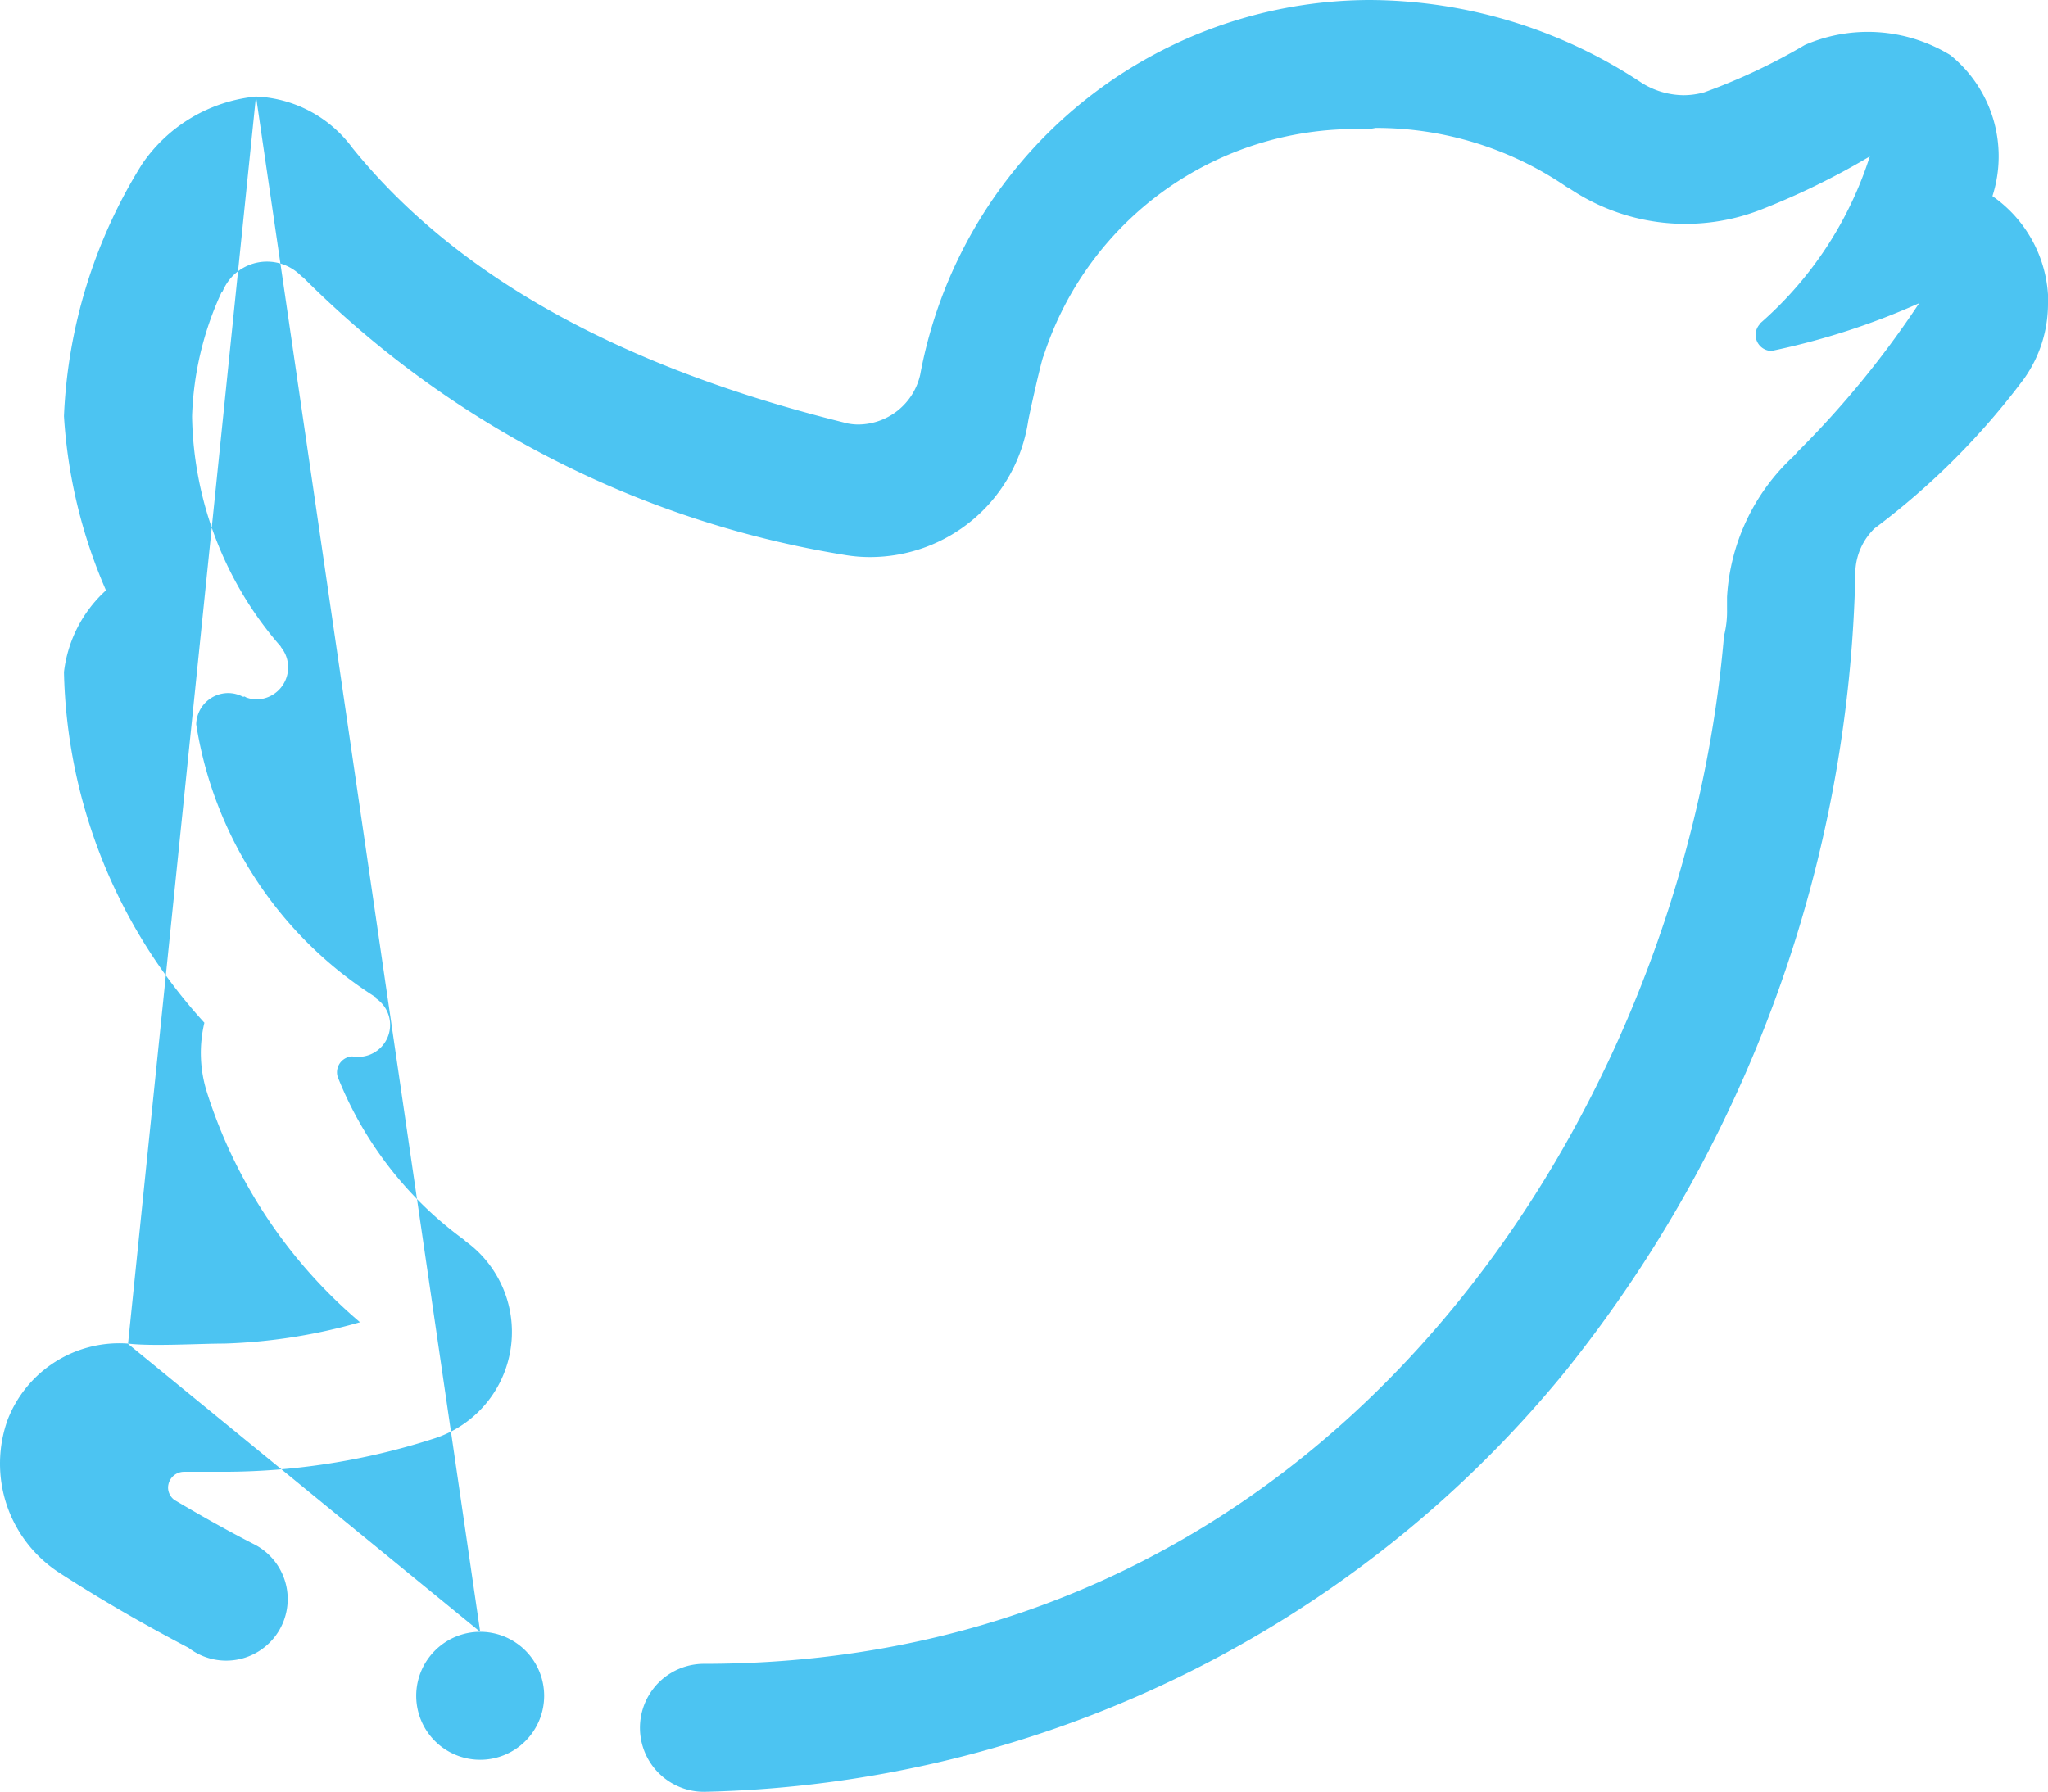
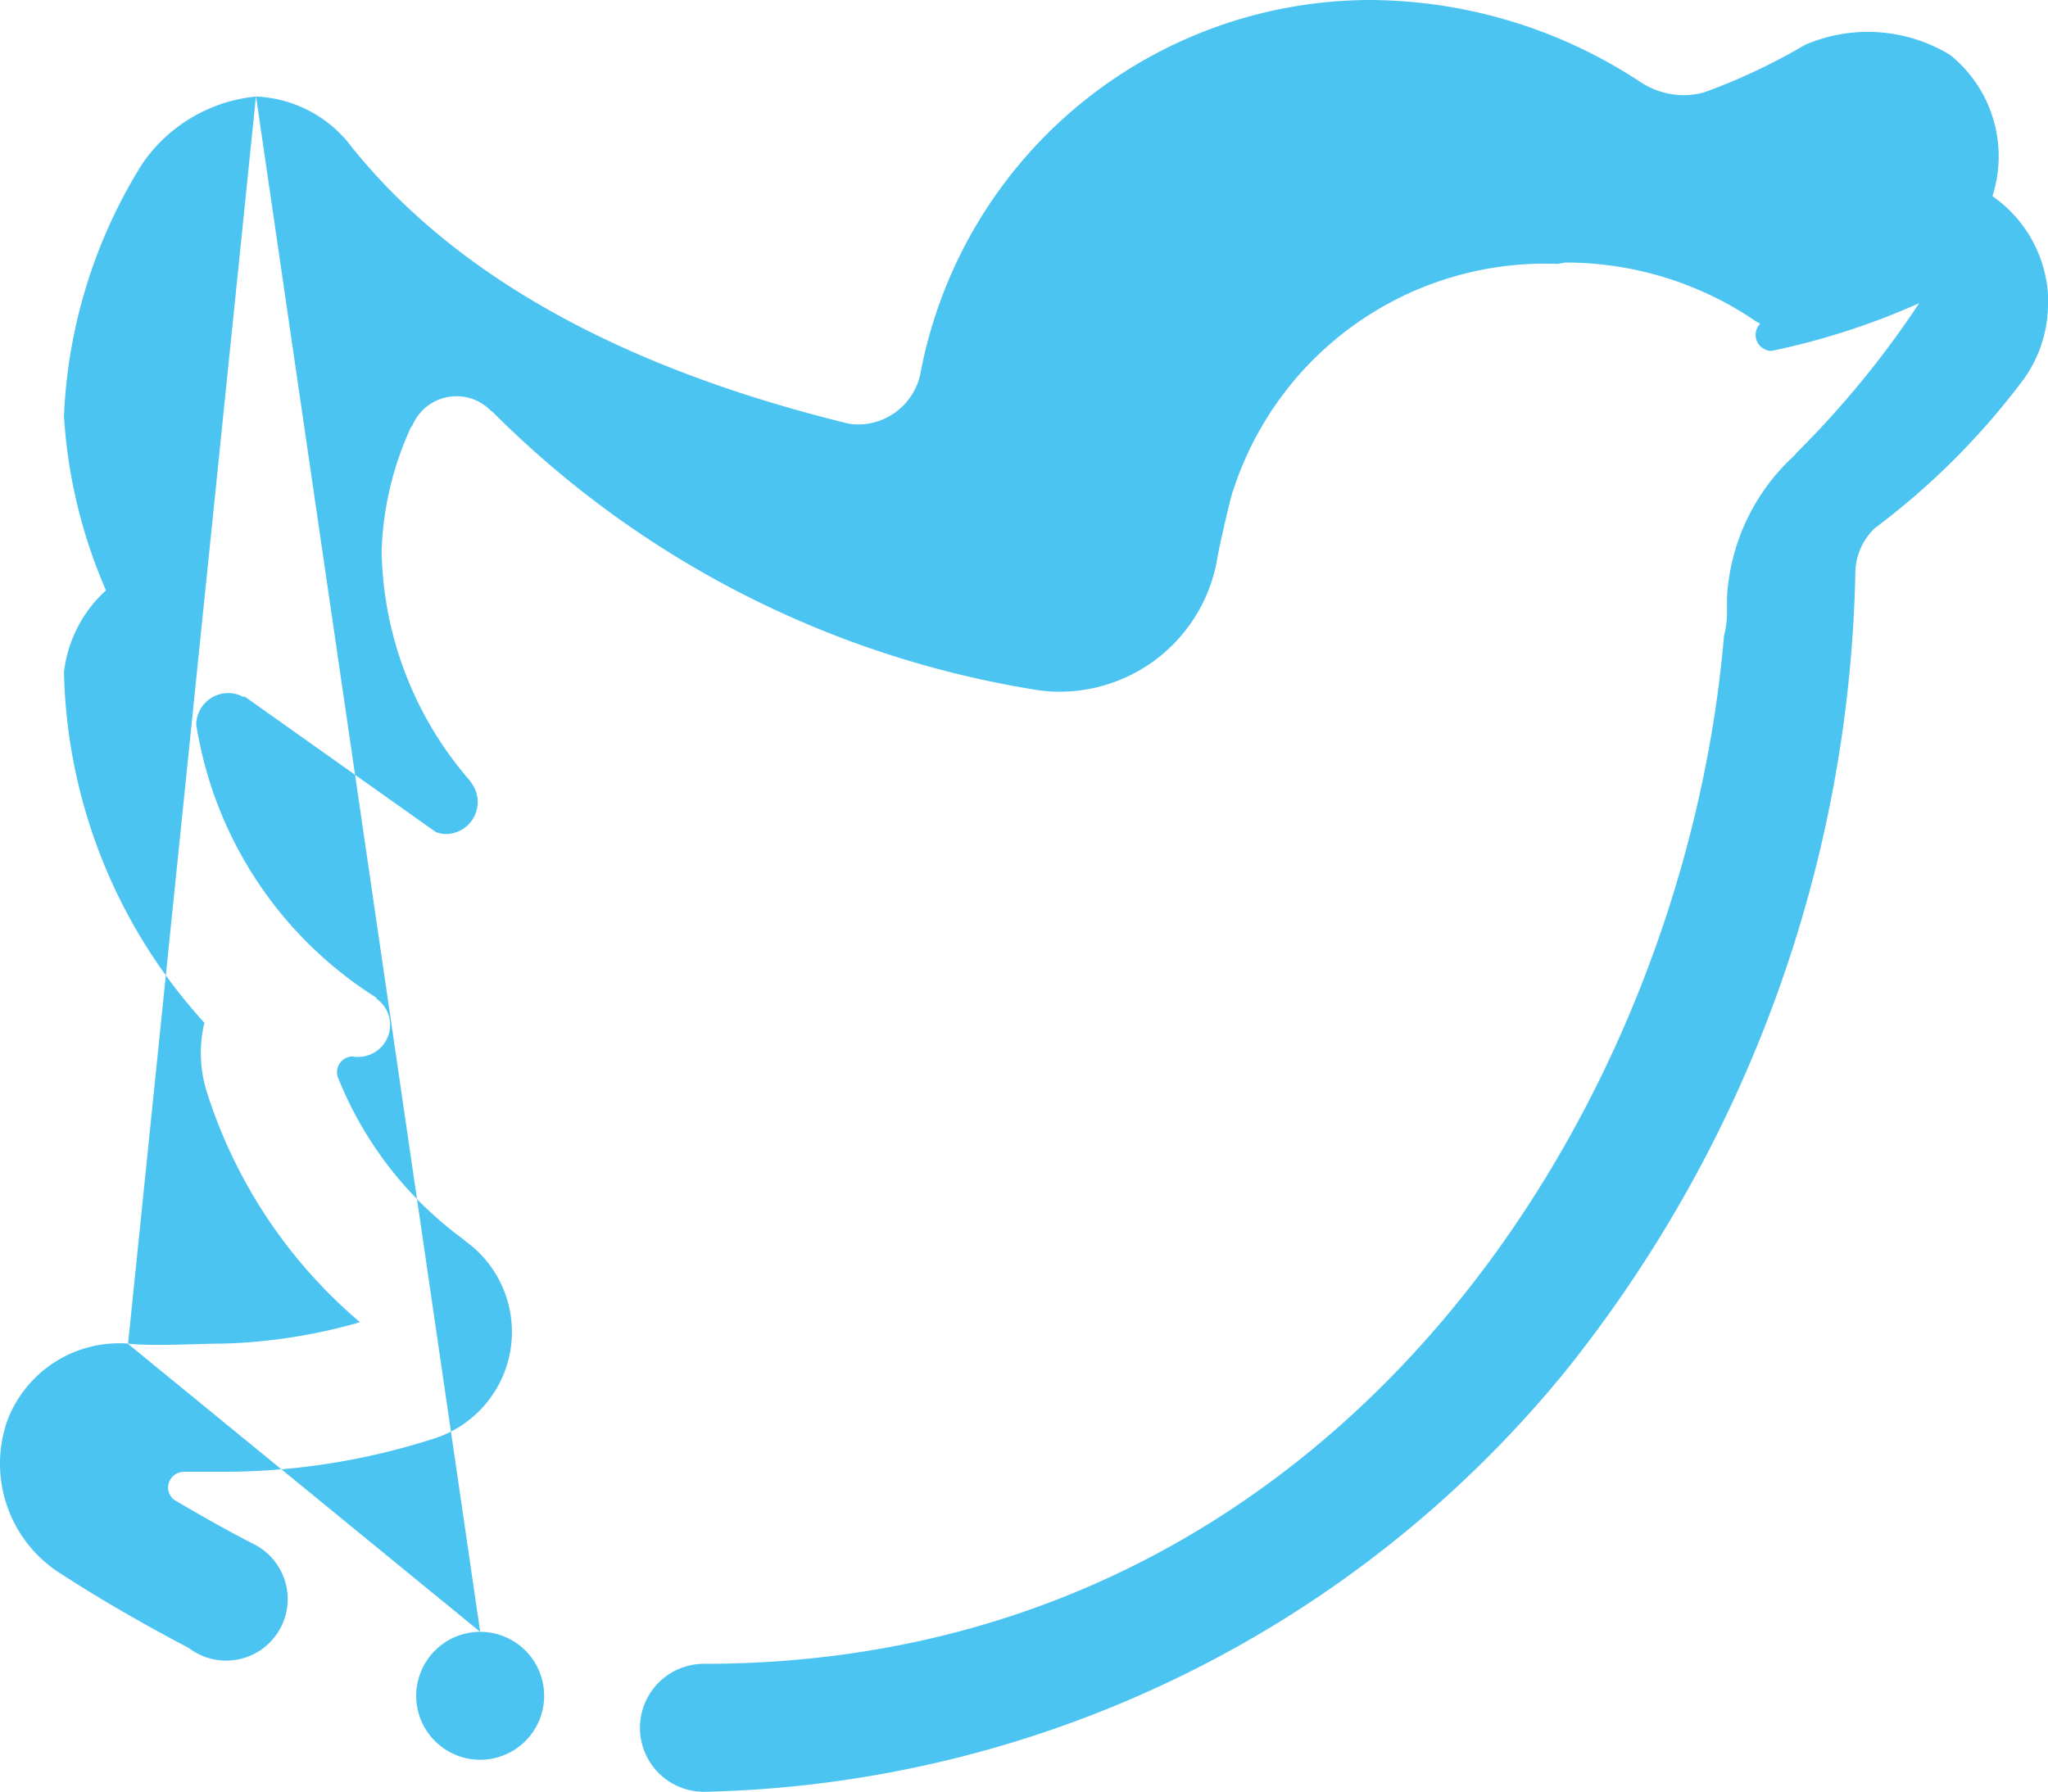
<svg xmlns="http://www.w3.org/2000/svg" width="30.282" height="26.5" viewBox="0 0 30.282 26.5">
-   <path id="Tracé_2324" data-name="Tracé 2324" d="M30.282,36.487a1.915,1.915,0,0,1-.354,1.114,10.91,10.91,0,0,1-2.21,2.213.935.935,0,0,0-.284.623A19.516,19.516,0,0,1,23.13,52.3a16.909,16.909,0,0,1-12.721,6.2.946.946,0,1,1,0-1.893c9.378,0,14.487-8.2,15.082-15.2a1.475,1.475,0,0,0,.045-.4c0-.06,0-.119,0-.177a3.073,3.073,0,0,1,.972-2.071.864.864,0,0,0,.069-.075,13.994,13.994,0,0,0,1.8-2.2,10.679,10.679,0,0,1-2.184.706.238.238,0,0,1-.234-.237.235.235,0,0,1,.069-.167s-.006,0-.007,0a5.493,5.493,0,0,0,1.626-2.473,10.953,10.953,0,0,1-1.578.775,3.07,3.07,0,0,1-2.851-.293c-.019-.013-.038-.021-.057-.033a4.984,4.984,0,0,0-2.82-.87l-.111.02a4.847,4.847,0,0,0-4.8,3.354c-.019.009-.21.852-.229.973a2.365,2.365,0,0,1-2.336,2,2.223,2.223,0,0,1-.378-.032,14.62,14.62,0,0,1-8-4.1.346.346,0,0,1-.04-.032.71.71,0,0,0-1,0,.728.728,0,0,0-.15.221c-.008.02-.014.02-.02.024a4.716,4.716,0,0,0-.437,1.839,5.305,5.305,0,0,0,1.315,3.407s-.009,0-.005,0a.474.474,0,0,1-.363.778.454.454,0,0,1-.147-.03L3.616,42.3a.036.036,0,0,1-.033,0,.467.467,0,0,0-.211-.05.474.474,0,0,0-.471.463,5.851,5.851,0,0,0,2.675,4.049c-.018,0-.029,0-.022,0a.473.473,0,0,1-.259.869H5.278l-.018,0-.05-.007a.235.235,0,0,0-.227.234.225.225,0,0,0,.023.1,5.486,5.486,0,0,0,1.857,2.379c.01.007.012.014.023.022A1.655,1.655,0,0,1,6.4,53.281h0a10.145,10.145,0,0,1-3.088.486H2.721A.237.237,0,0,0,2.485,54a.23.23,0,0,0,.093.183c.39.231.789.457,1.2.667h0a.91.91,0,1,1-.989,1.521c-.663-.347-1.306-.718-1.917-1.114A1.923,1.923,0,0,1,.112,53a1.77,1.77,0,0,1,1.781-1.129c.352.043,1.059,0,1.419,0a8.14,8.14,0,0,0,2.011-.316,7.386,7.386,0,0,1-2.263-3.4,1.929,1.929,0,0,1-.038-1.029A7.953,7.953,0,0,1,.946,41.94a1.935,1.935,0,0,1,.621-1.209,7.614,7.614,0,0,1-.621-2.577A7.638,7.638,0,0,1,2.1,34.428a2.31,2.31,0,0,1,1.683-1,1.865,1.865,0,0,1,1.428.76c1.785,2.209,4.578,3.4,7.326,4.075a.839.839,0,0,0,.147.015.945.945,0,0,0,.922-.735A6.779,6.779,0,0,1,20.235,32a7.314,7.314,0,0,1,4.031,1.22,1.182,1.182,0,0,0,.634.188,1.143,1.143,0,0,0,.3-.043,8.887,8.887,0,0,0,1.486-.7,2.34,2.34,0,0,1,2.151.149,1.925,1.925,0,0,1,.625,2.082s0,0,0,.006a1.922,1.922,0,0,1,.824,1.581ZM1.893,51.875,3.785,33.423,7.1,56.134a.946.946,0,1,1-.946.946A.947.947,0,0,1,7.1,56.134Z" transform="translate(0 -32)" fill="#00aced" fill-rule="evenodd" opacity="0.7" />
+   <path id="Tracé_2324" data-name="Tracé 2324" d="M30.282,36.487a1.915,1.915,0,0,1-.354,1.114,10.91,10.91,0,0,1-2.21,2.213.935.935,0,0,0-.284.623A19.516,19.516,0,0,1,23.13,52.3a16.909,16.909,0,0,1-12.721,6.2.946.946,0,1,1,0-1.893c9.378,0,14.487-8.2,15.082-15.2a1.475,1.475,0,0,0,.045-.4c0-.06,0-.119,0-.177a3.073,3.073,0,0,1,.972-2.071.864.864,0,0,0,.069-.075,13.994,13.994,0,0,0,1.8-2.2,10.679,10.679,0,0,1-2.184.706.238.238,0,0,1-.234-.237.235.235,0,0,1,.069-.167s-.006,0-.007,0c-.019-.013-.038-.021-.057-.033a4.984,4.984,0,0,0-2.82-.87l-.111.02a4.847,4.847,0,0,0-4.8,3.354c-.019.009-.21.852-.229.973a2.365,2.365,0,0,1-2.336,2,2.223,2.223,0,0,1-.378-.032,14.62,14.62,0,0,1-8-4.1.346.346,0,0,1-.04-.032.71.71,0,0,0-1,0,.728.728,0,0,0-.15.221c-.008.02-.014.02-.02.024a4.716,4.716,0,0,0-.437,1.839,5.305,5.305,0,0,0,1.315,3.407s-.009,0-.005,0a.474.474,0,0,1-.363.778.454.454,0,0,1-.147-.03L3.616,42.3a.036.036,0,0,1-.033,0,.467.467,0,0,0-.211-.05.474.474,0,0,0-.471.463,5.851,5.851,0,0,0,2.675,4.049c-.018,0-.029,0-.022,0a.473.473,0,0,1-.259.869H5.278l-.018,0-.05-.007a.235.235,0,0,0-.227.234.225.225,0,0,0,.023.1,5.486,5.486,0,0,0,1.857,2.379c.01.007.012.014.023.022A1.655,1.655,0,0,1,6.4,53.281h0a10.145,10.145,0,0,1-3.088.486H2.721A.237.237,0,0,0,2.485,54a.23.23,0,0,0,.093.183c.39.231.789.457,1.2.667h0a.91.91,0,1,1-.989,1.521c-.663-.347-1.306-.718-1.917-1.114A1.923,1.923,0,0,1,.112,53a1.77,1.77,0,0,1,1.781-1.129c.352.043,1.059,0,1.419,0a8.14,8.14,0,0,0,2.011-.316,7.386,7.386,0,0,1-2.263-3.4,1.929,1.929,0,0,1-.038-1.029A7.953,7.953,0,0,1,.946,41.94a1.935,1.935,0,0,1,.621-1.209,7.614,7.614,0,0,1-.621-2.577A7.638,7.638,0,0,1,2.1,34.428a2.31,2.31,0,0,1,1.683-1,1.865,1.865,0,0,1,1.428.76c1.785,2.209,4.578,3.4,7.326,4.075a.839.839,0,0,0,.147.015.945.945,0,0,0,.922-.735A6.779,6.779,0,0,1,20.235,32a7.314,7.314,0,0,1,4.031,1.22,1.182,1.182,0,0,0,.634.188,1.143,1.143,0,0,0,.3-.043,8.887,8.887,0,0,0,1.486-.7,2.34,2.34,0,0,1,2.151.149,1.925,1.925,0,0,1,.625,2.082s0,0,0,.006a1.922,1.922,0,0,1,.824,1.581ZM1.893,51.875,3.785,33.423,7.1,56.134a.946.946,0,1,1-.946.946A.947.947,0,0,1,7.1,56.134Z" transform="translate(0 -32)" fill="#00aced" fill-rule="evenodd" opacity="0.7" />
</svg>